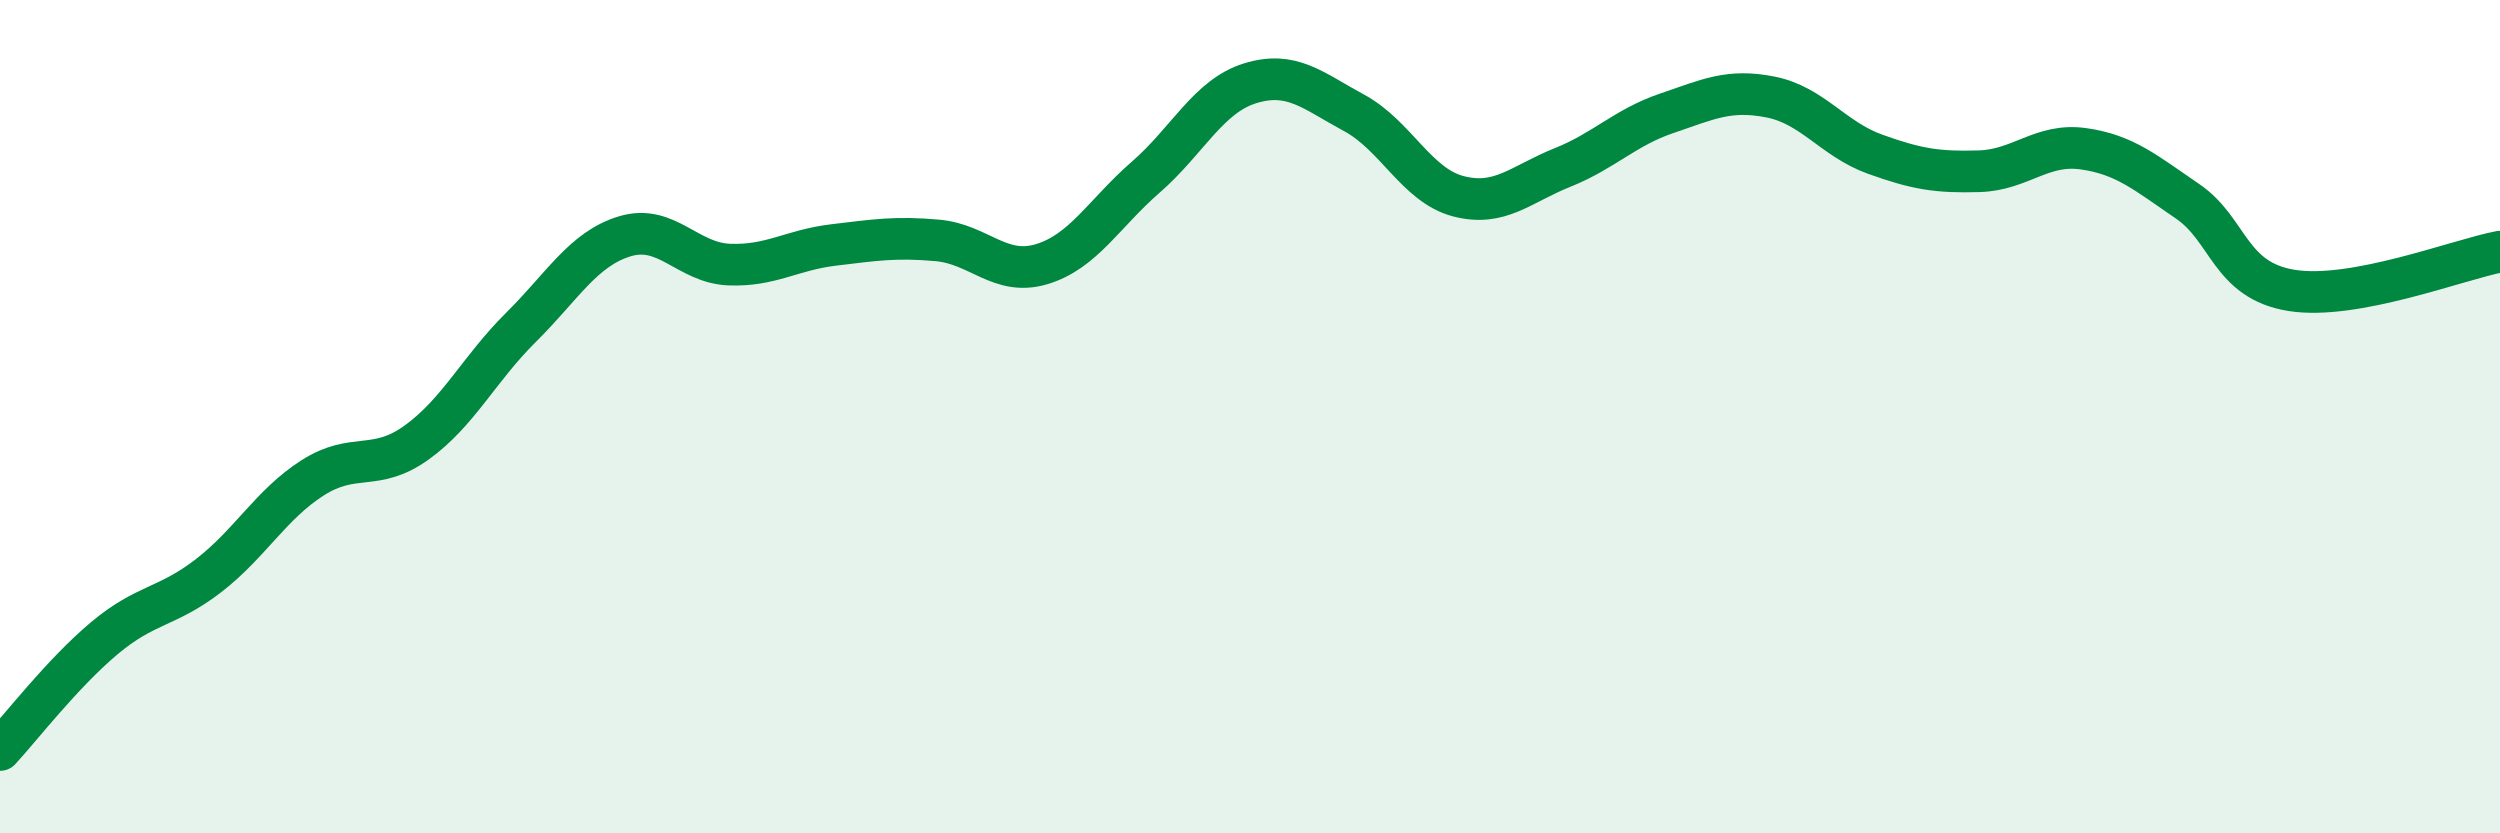
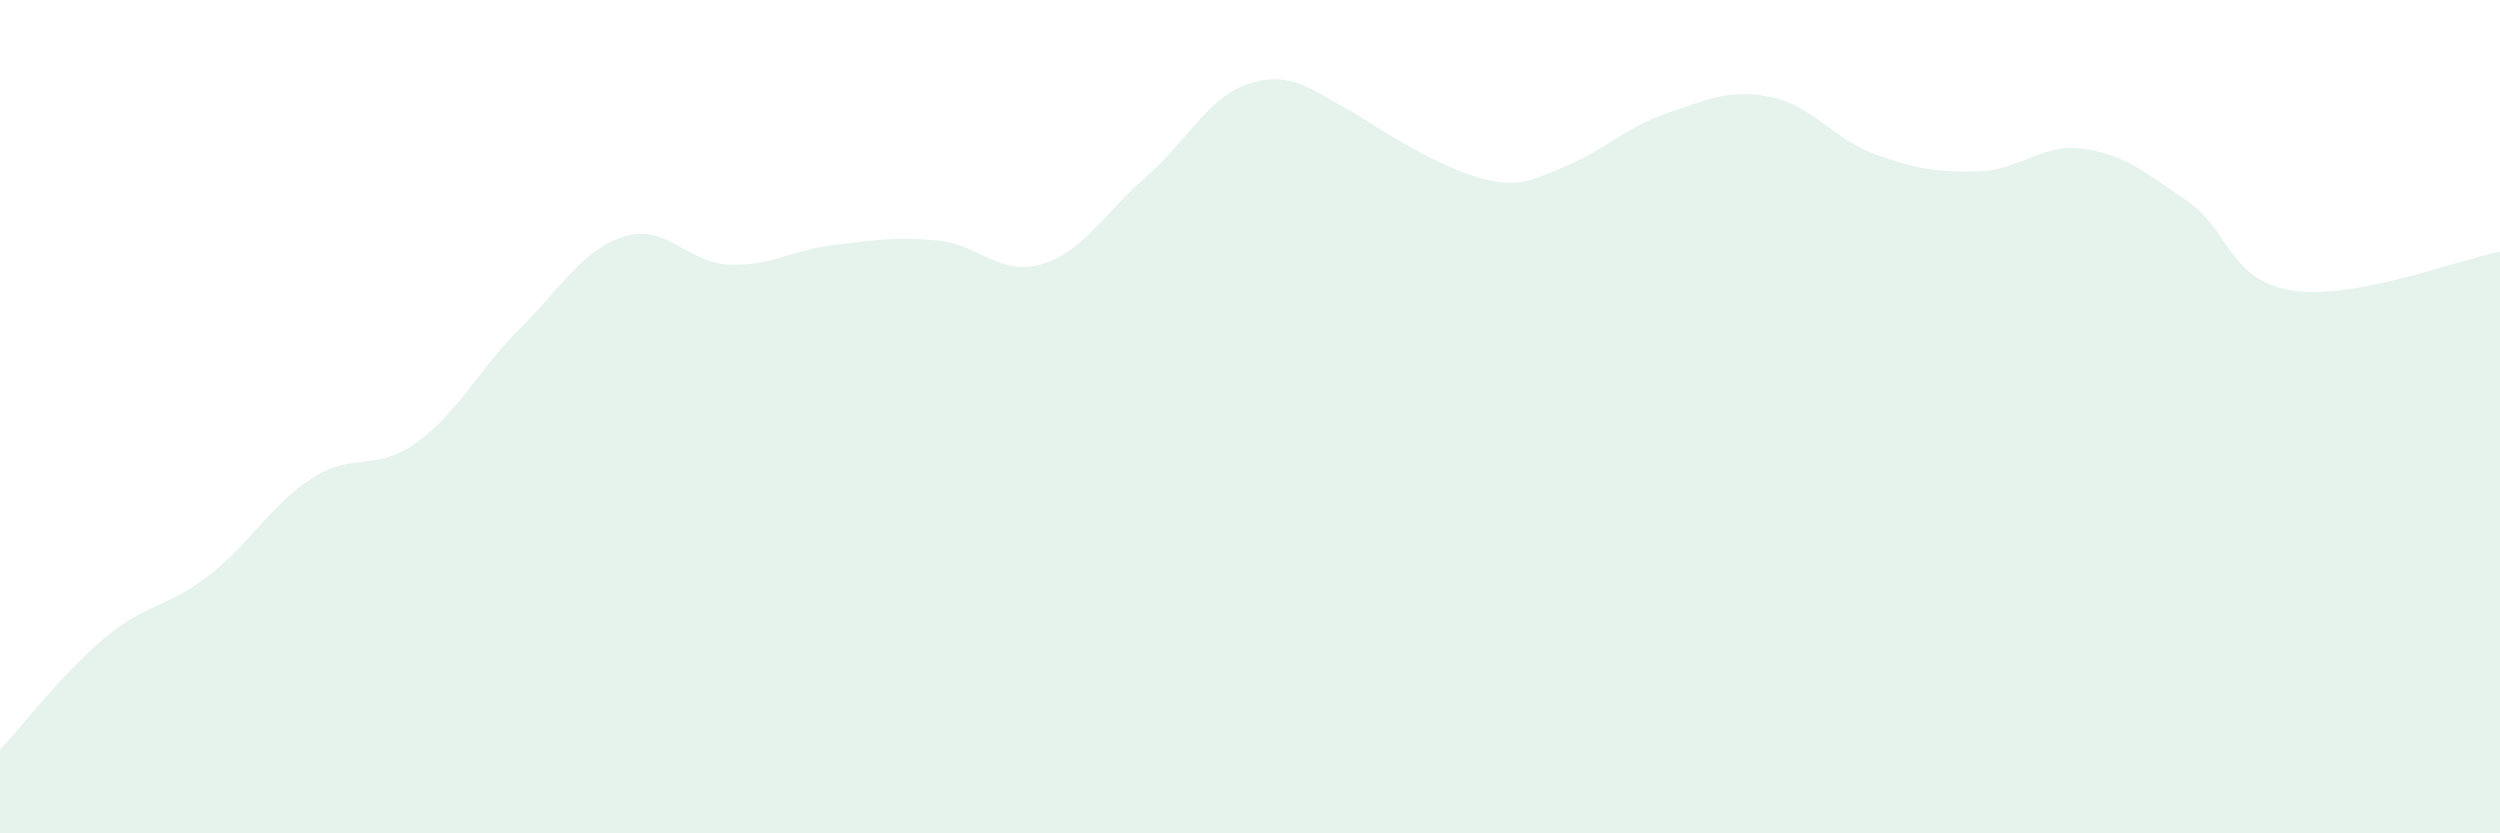
<svg xmlns="http://www.w3.org/2000/svg" width="60" height="20" viewBox="0 0 60 20">
-   <path d="M 0,18 C 0.5,17.46 1.5,16.16 2.5,15.32 C 3.5,14.48 4,14.59 5,13.82 C 6,13.05 6.5,12.11 7.5,11.47 C 8.5,10.83 9,11.34 10,10.62 C 11,9.9 11.5,8.85 12.5,7.86 C 13.5,6.87 14,5.97 15,5.67 C 16,5.37 16.5,6.31 17.5,6.35 C 18.5,6.39 19,6 20,5.88 C 21,5.76 21.5,5.68 22.5,5.77 C 23.5,5.86 24,6.64 25,6.34 C 26,6.04 26.5,5.12 27.5,4.25 C 28.5,3.38 29,2.31 30,2 C 31,1.69 31.5,2.17 32.5,2.71 C 33.5,3.25 34,4.45 35,4.71 C 36,4.97 36.5,4.42 37.5,4.02 C 38.5,3.62 39,3.06 40,2.72 C 41,2.38 41.5,2.13 42.5,2.33 C 43.5,2.53 44,3.34 45,3.7 C 46,4.06 46.5,4.14 47.5,4.11 C 48.5,4.08 49,3.43 50,3.57 C 51,3.71 51.5,4.15 52.5,4.83 C 53.5,5.51 53.5,6.73 55,6.97 C 56.5,7.21 59,6.23 60,6.04L60 20L0 20Z" fill="#008740" opacity="0.1" stroke-linecap="round" stroke-linejoin="round" />
-   <path d="M 0,18 C 0.5,17.46 1.5,16.16 2.5,15.32 C 3.5,14.48 4,14.59 5,13.82 C 6,13.05 6.5,12.11 7.5,11.47 C 8.5,10.83 9,11.34 10,10.62 C 11,9.9 11.5,8.85 12.5,7.86 C 13.5,6.87 14,5.97 15,5.67 C 16,5.37 16.5,6.31 17.5,6.35 C 18.5,6.39 19,6 20,5.88 C 21,5.76 21.5,5.68 22.5,5.77 C 23.5,5.86 24,6.64 25,6.34 C 26,6.04 26.5,5.12 27.5,4.25 C 28.5,3.38 29,2.31 30,2 C 31,1.69 31.5,2.17 32.5,2.71 C 33.5,3.25 34,4.45 35,4.71 C 36,4.97 36.5,4.42 37.5,4.02 C 38.5,3.62 39,3.06 40,2.72 C 41,2.38 41.5,2.13 42.5,2.33 C 43.5,2.53 44,3.34 45,3.7 C 46,4.06 46.5,4.14 47.5,4.11 C 48.5,4.08 49,3.43 50,3.57 C 51,3.71 51.5,4.15 52.5,4.83 C 53.5,5.51 53.5,6.73 55,6.97 C 56.5,7.21 59,6.23 60,6.04" stroke="#008740" stroke-width="1" fill="none" stroke-linecap="round" stroke-linejoin="round" />
+   <path d="M 0,18 C 0.5,17.46 1.5,16.16 2.5,15.32 C 3.5,14.48 4,14.59 5,13.82 C 6,13.05 6.5,12.11 7.5,11.47 C 8.5,10.83 9,11.34 10,10.62 C 11,9.9 11.5,8.85 12.5,7.86 C 13.5,6.87 14,5.97 15,5.67 C 16,5.37 16.5,6.31 17.5,6.35 C 18.5,6.39 19,6 20,5.88 C 21,5.76 21.5,5.68 22.5,5.77 C 23.5,5.86 24,6.64 25,6.34 C 26,6.04 26.5,5.12 27.5,4.25 C 28.5,3.38 29,2.31 30,2 C 31,1.69 31.5,2.17 32.5,2.71 C 36,4.97 36.5,4.42 37.5,4.02 C 38.5,3.62 39,3.06 40,2.72 C 41,2.38 41.5,2.13 42.5,2.33 C 43.5,2.53 44,3.34 45,3.7 C 46,4.06 46.5,4.14 47.5,4.11 C 48.5,4.08 49,3.43 50,3.57 C 51,3.71 51.5,4.15 52.5,4.83 C 53.5,5.51 53.5,6.73 55,6.97 C 56.5,7.21 59,6.23 60,6.04L60 20L0 20Z" fill="#008740" opacity="0.1" stroke-linecap="round" stroke-linejoin="round" />
</svg>